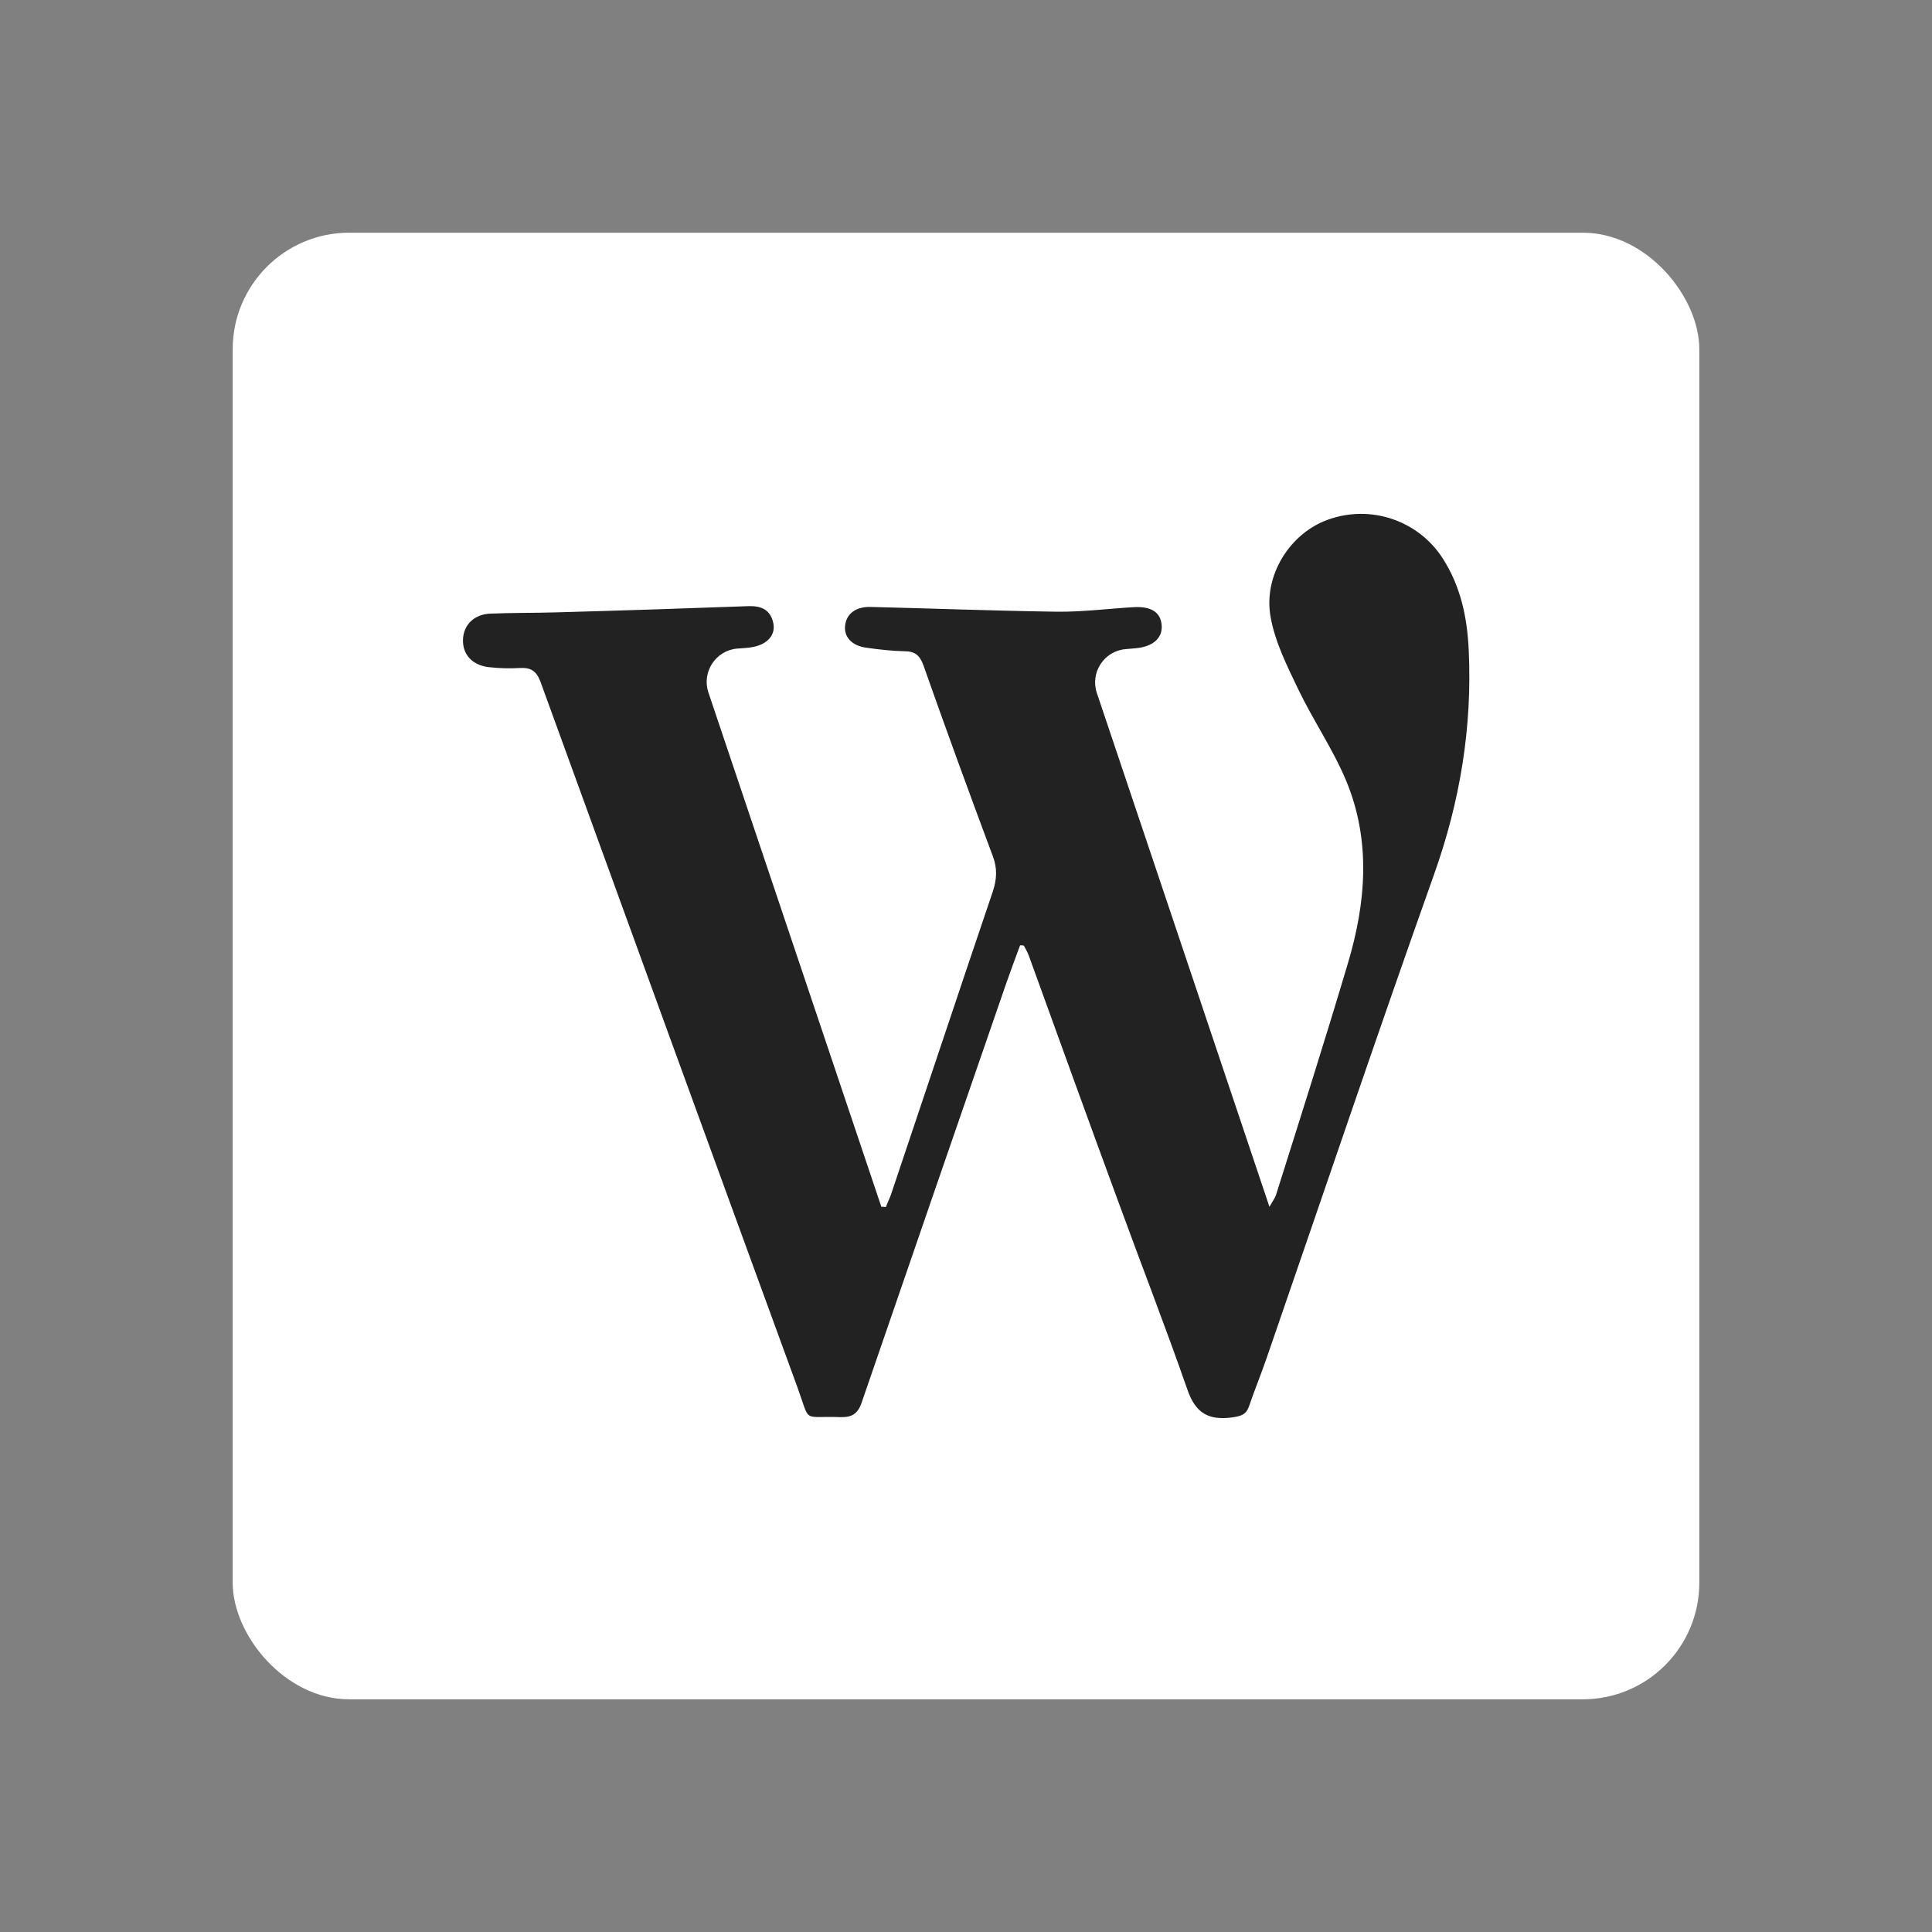
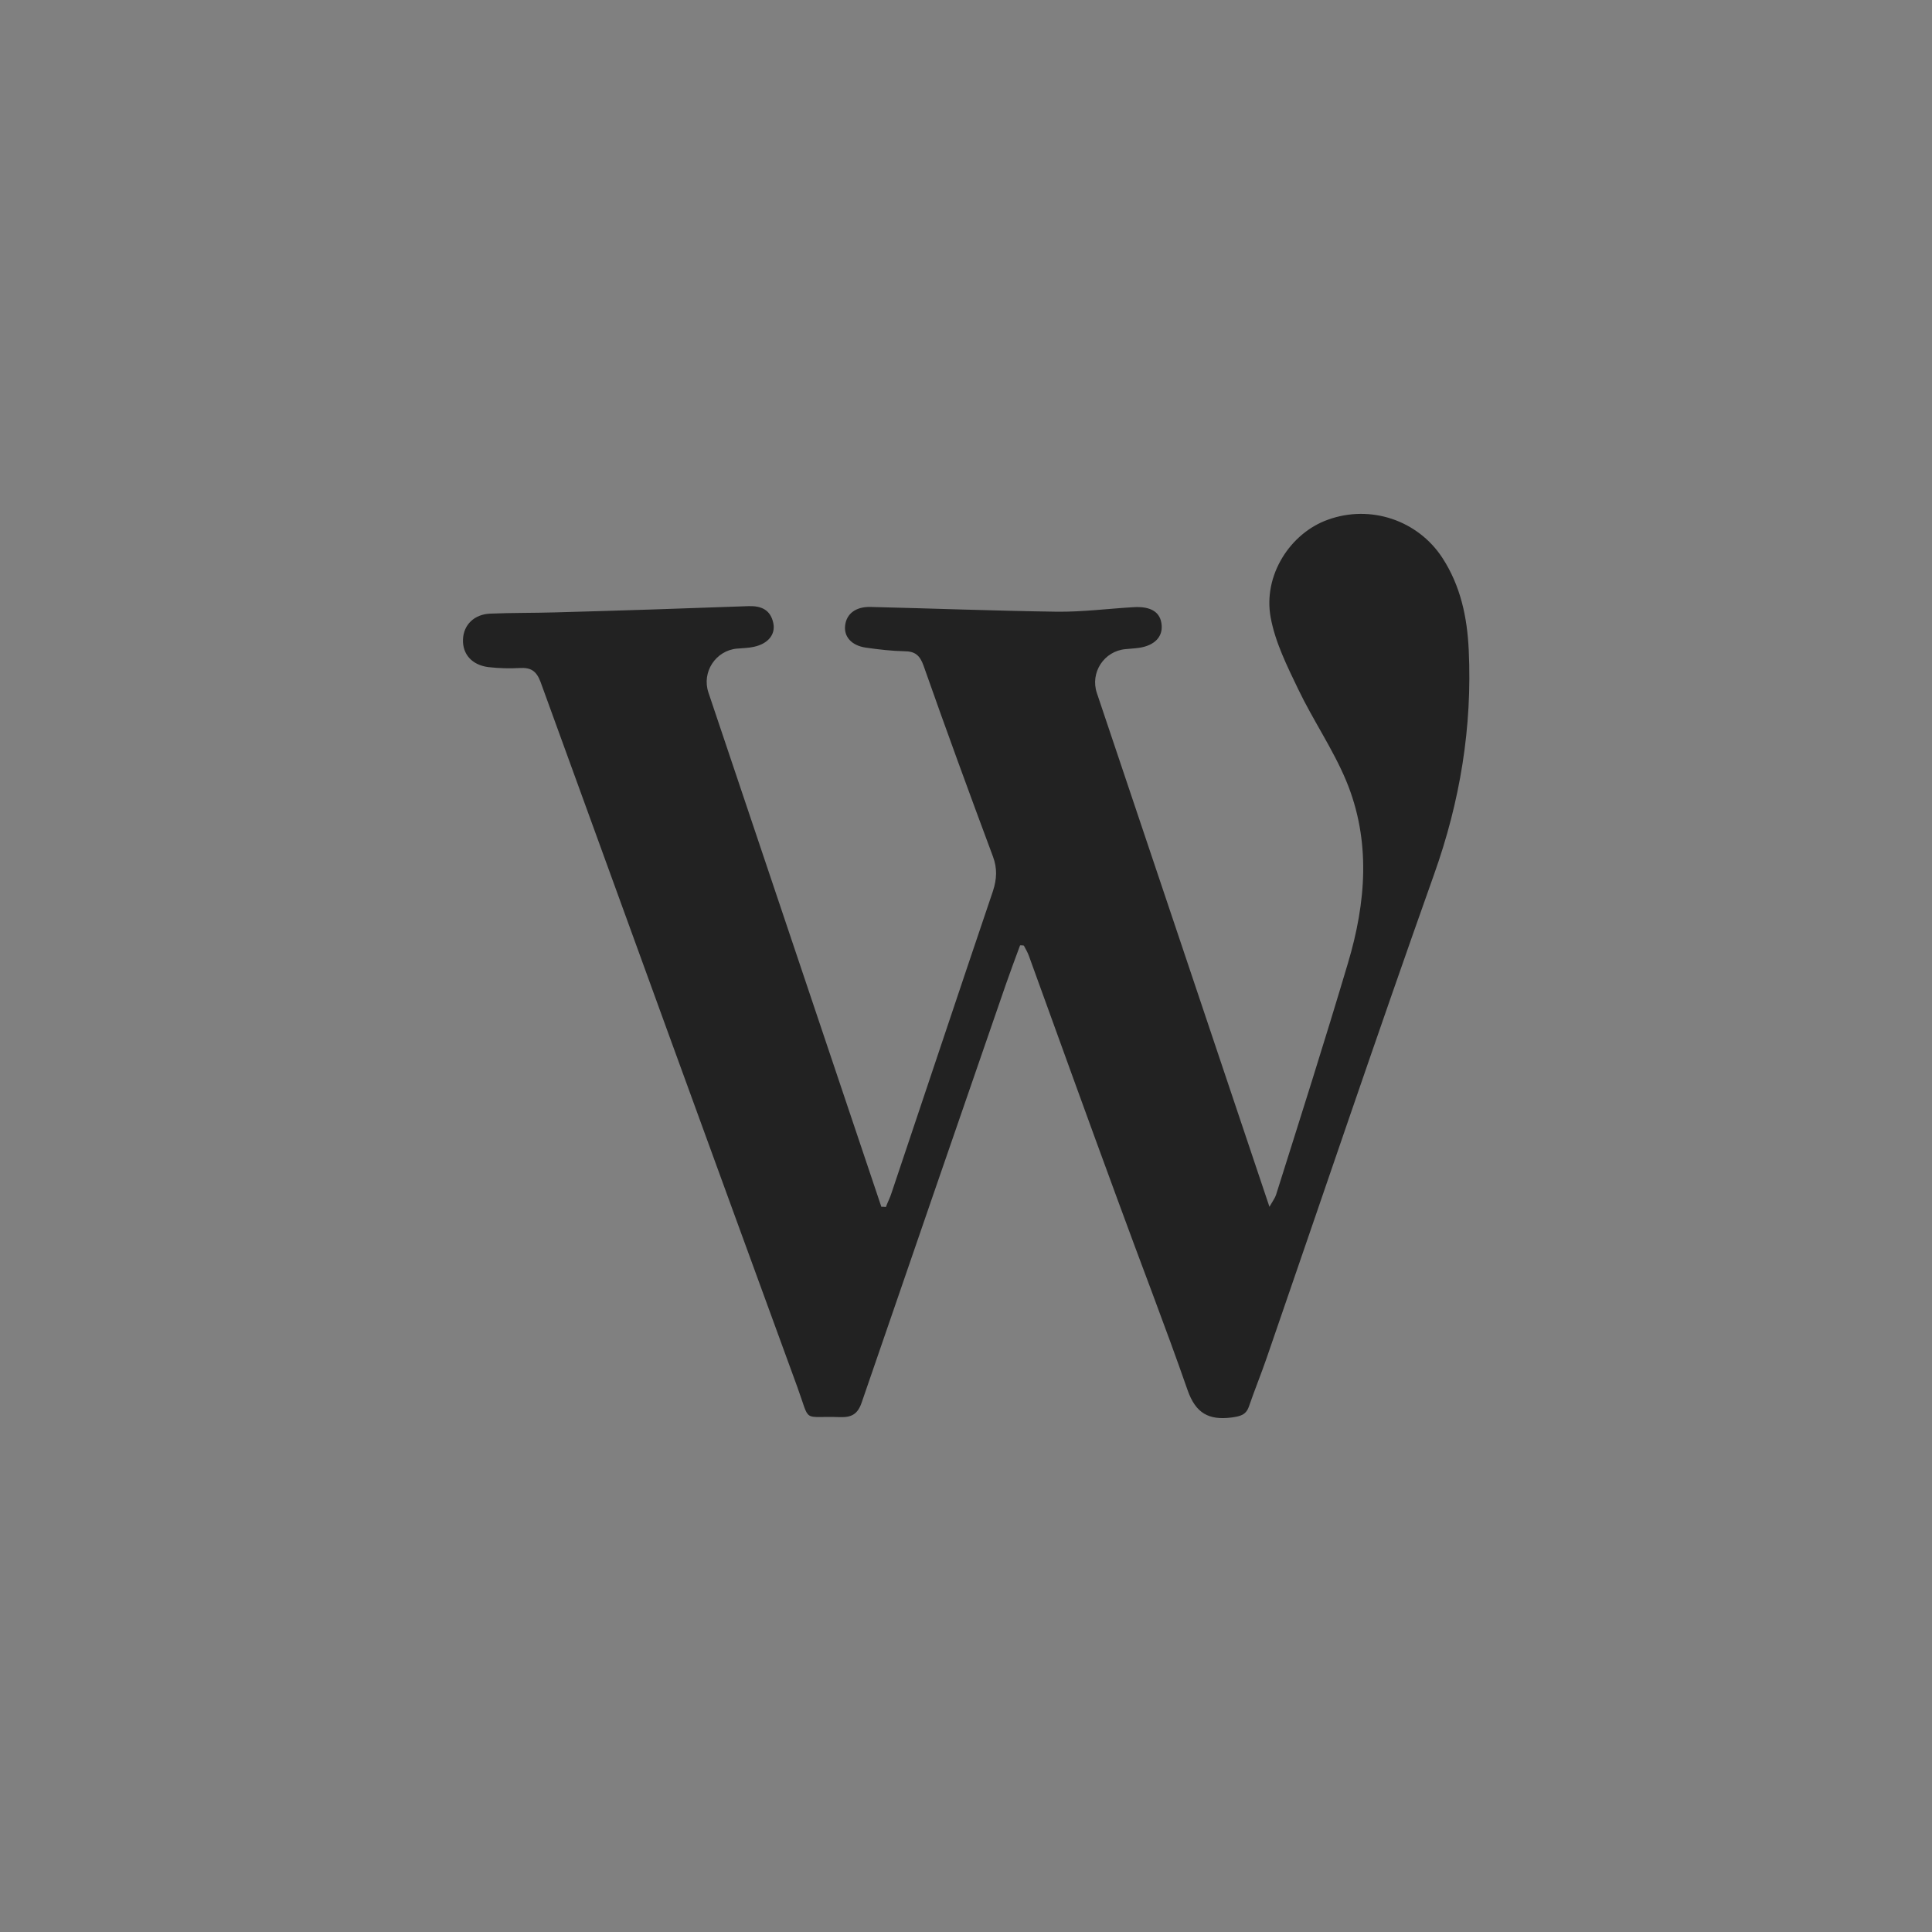
<svg xmlns="http://www.w3.org/2000/svg" id="Calque_1" data-name="Calque 1" viewBox="0 0 283.46 283.46">
  <rect x="0" y="0" width="283.46" height="283.46" fill="#808080" stroke="none" />
  <defs>
    <style>
      .cls-1 {
        fill: #222;
      }

      .cls-1, .cls-2 {
        stroke-width: 0px;
      }

      .cls-2 {
        fill: #fff;
      }
    </style>
  </defs>
-   <rect class="cls-2" x="34.14" y="34.14" width="215.18" height="215.18" rx="17.1" ry="17.1" />
  <path class="cls-1" d="M149.66,138.71c-.7,1.89-1.4,3.77-2.06,5.66-7.07,20.45-14.13,40.91-21.16,61.36-.57,1.71-1.45,2.24-3.16,2.19-5.71-.22-4.3,1.05-6.32-4.48-12.6-34.46-25.15-68.96-37.66-103.41-.61-1.62-1.45-2.11-3.03-2.02-1.54.09-3.07.04-4.61-.13-2.41-.31-3.82-1.89-3.73-4.08.09-2.15,1.67-3.69,4.04-3.77,3.16-.13,6.28-.09,9.44-.18,9.48-.26,19.01-.57,28.49-.92,1.84-.04,3.16.57,3.56,2.5.35,1.67-.79,3.03-2.85,3.47-.79.18-1.58.18-2.41.26-.02,0-.04,0-.06,0-3.15.29-5.21,3.45-4.2,6.45,8.5,25.3,16.94,50.36,25.37,75.45.22,0,.44,0,.66.04.26-.7.61-1.36.83-2.06,4.96-14.75,9.88-29.54,14.88-44.29.57-1.76.66-3.34,0-5.09-3.47-9.31-6.89-18.65-10.18-28-.53-1.49-1.23-2.11-2.81-2.11-1.89-.04-3.77-.26-5.66-.53-2.11-.31-3.25-1.62-3.03-3.29.22-1.71,1.58-2.72,3.69-2.68,9.13.22,18.26.57,27.39.7,3.73.04,7.42-.44,11.15-.66,2.68-.18,4.08.75,4.21,2.68.13,1.84-1.27,3.12-3.82,3.34-.49.04-.99.09-1.48.13-3.16.28-5.22,3.44-4.21,6.44,8.42,25.08,16.81,49.98,25.32,75.38.53-.92.83-1.32.97-1.76,3.56-11.28,7.15-22.56,10.53-33.93,2.68-8.95,3.42-18.04-.26-26.86-1.93-4.61-4.83-8.82-7.02-13.39-1.62-3.38-3.38-6.89-4.04-10.53-1.14-6.15,2.85-12.38,8.43-14.35,6.23-2.24,13.17.09,16.77,5.62,2.68,4.13,3.64,8.73,3.86,13.52.53,11.32-1.27,22.21-5.09,32.92-8.38,23.57-16.37,47.23-24.54,70.89-.83,2.41-1.8,4.78-2.63,7.2-.44,1.23-1.27,1.4-2.5,1.58-3.38.44-5.31-.61-6.5-4.04-3.29-9.44-6.94-18.79-10.36-28.18-4.35-11.81-8.6-23.61-12.9-35.47-.18-.53-.48-1.01-.75-1.54-.13-.04-.35-.04-.53-.04Z" />
</svg>